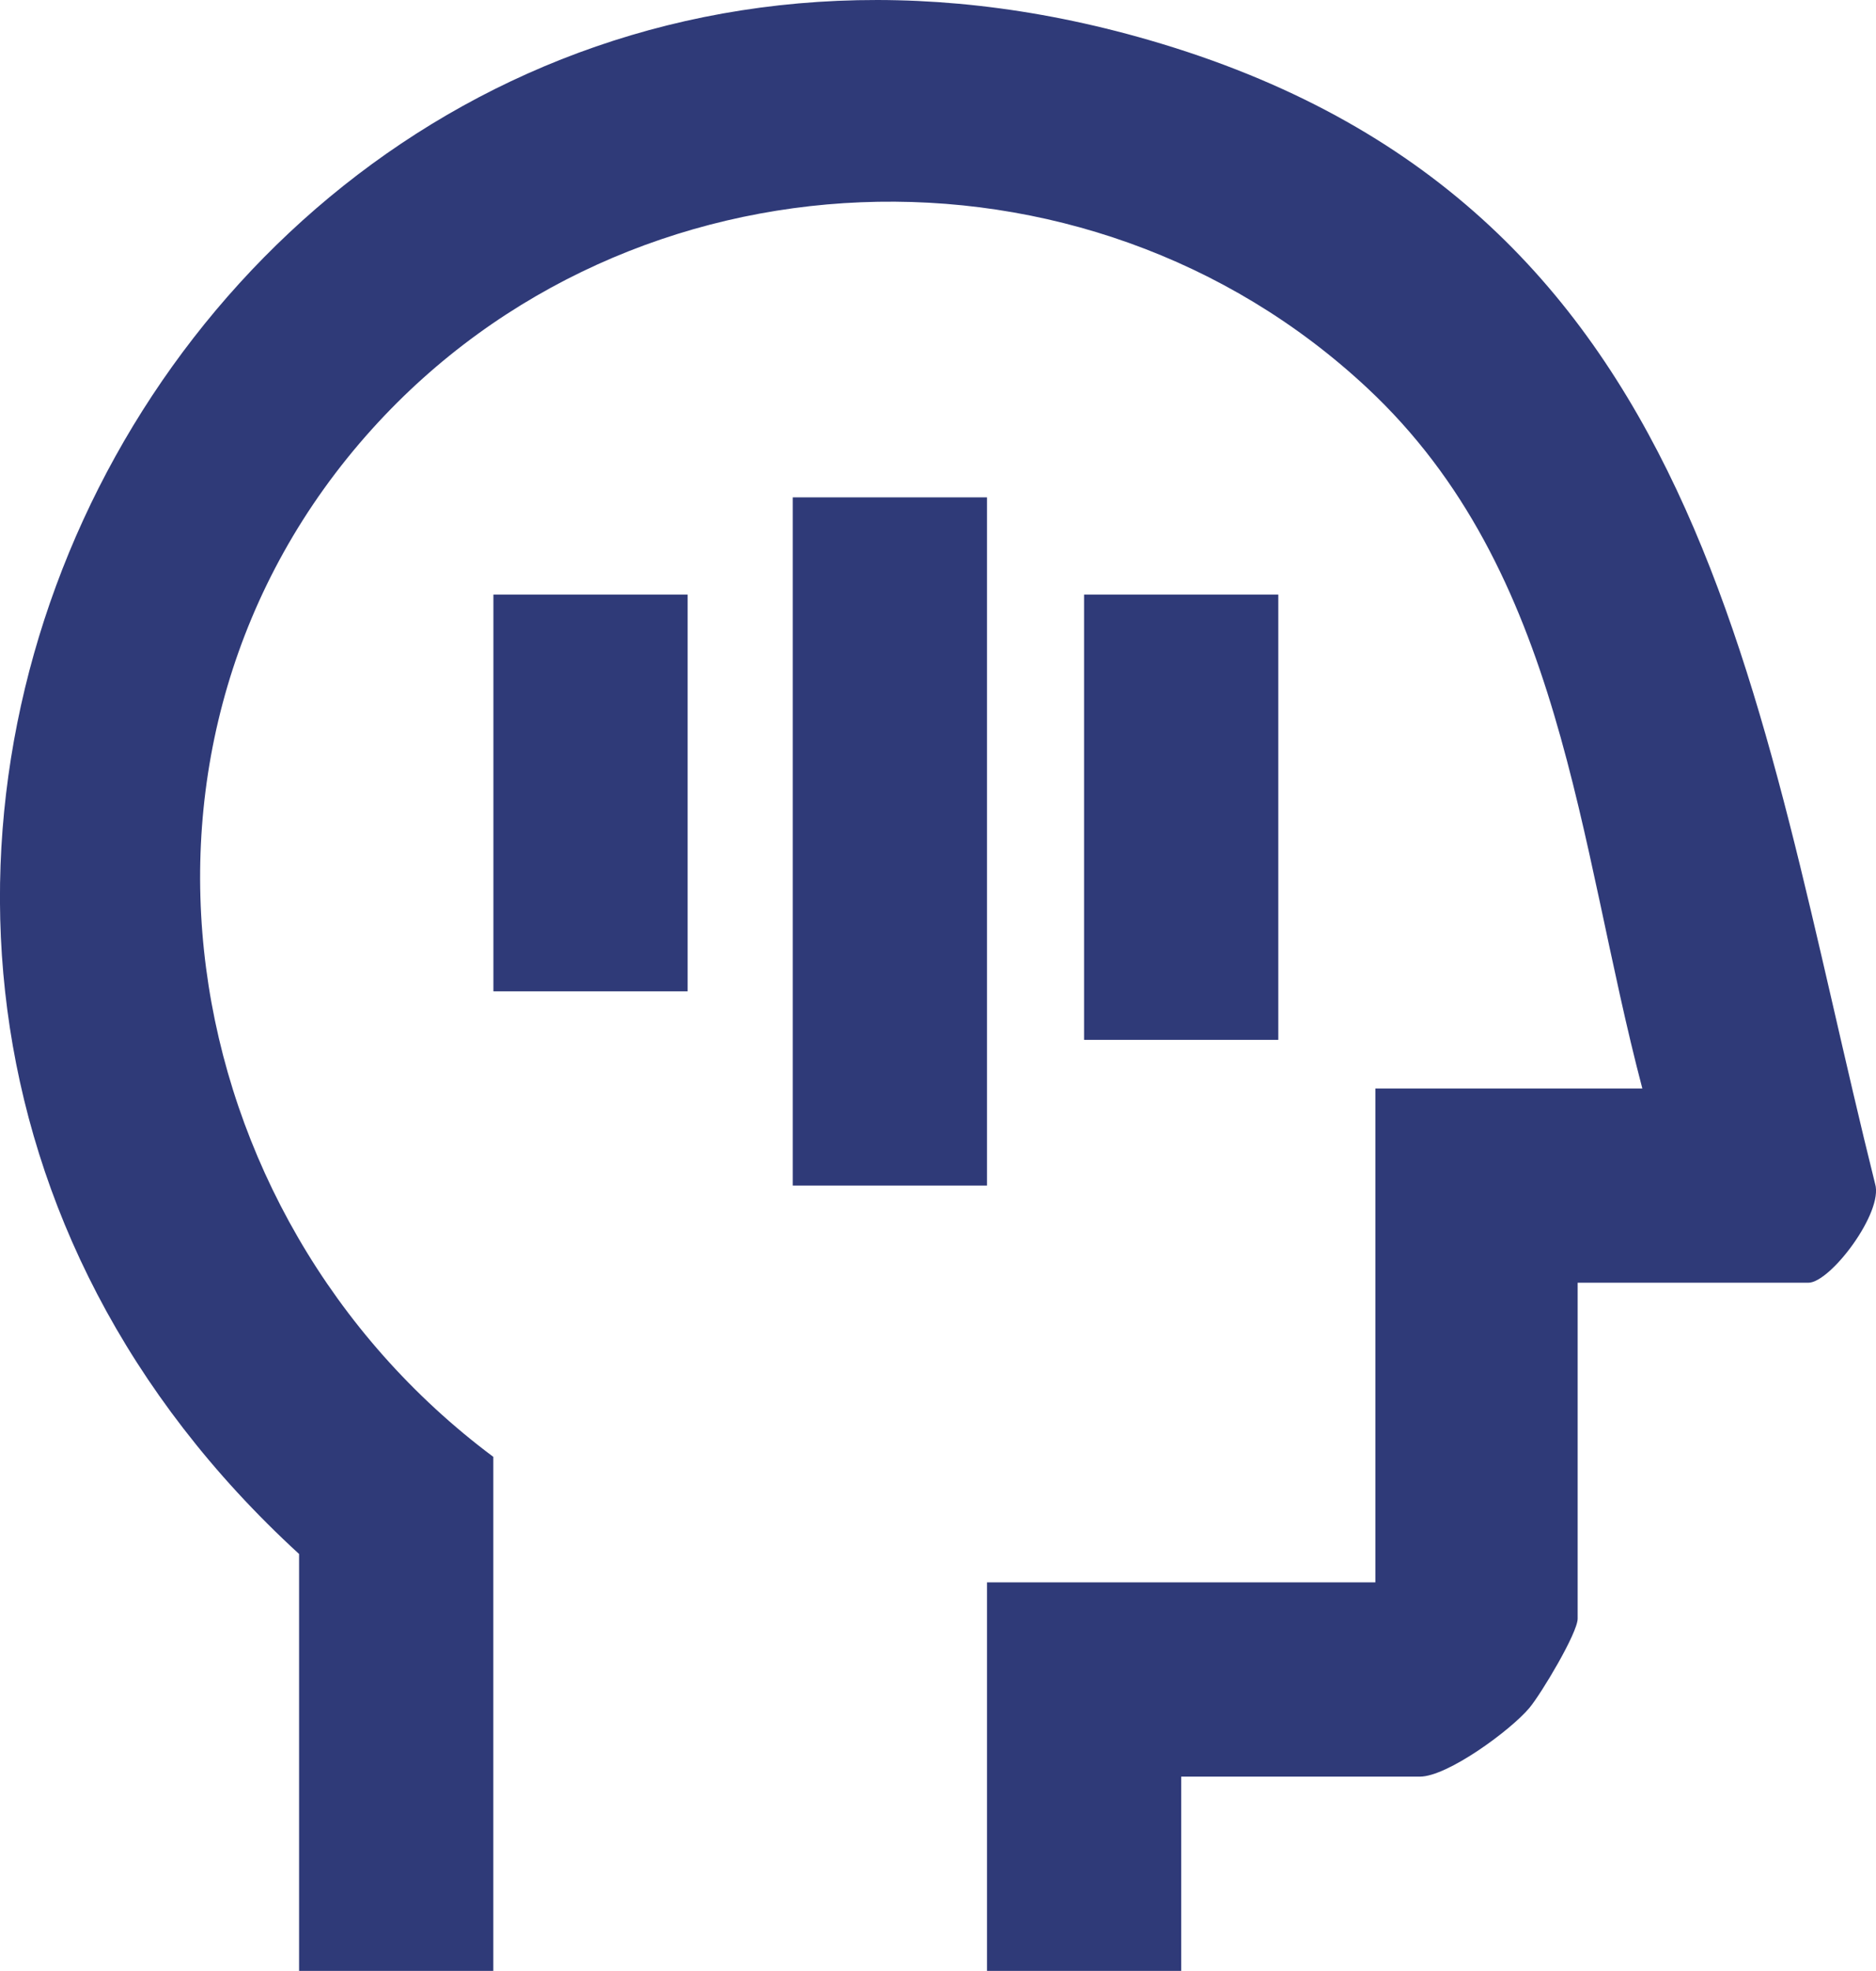
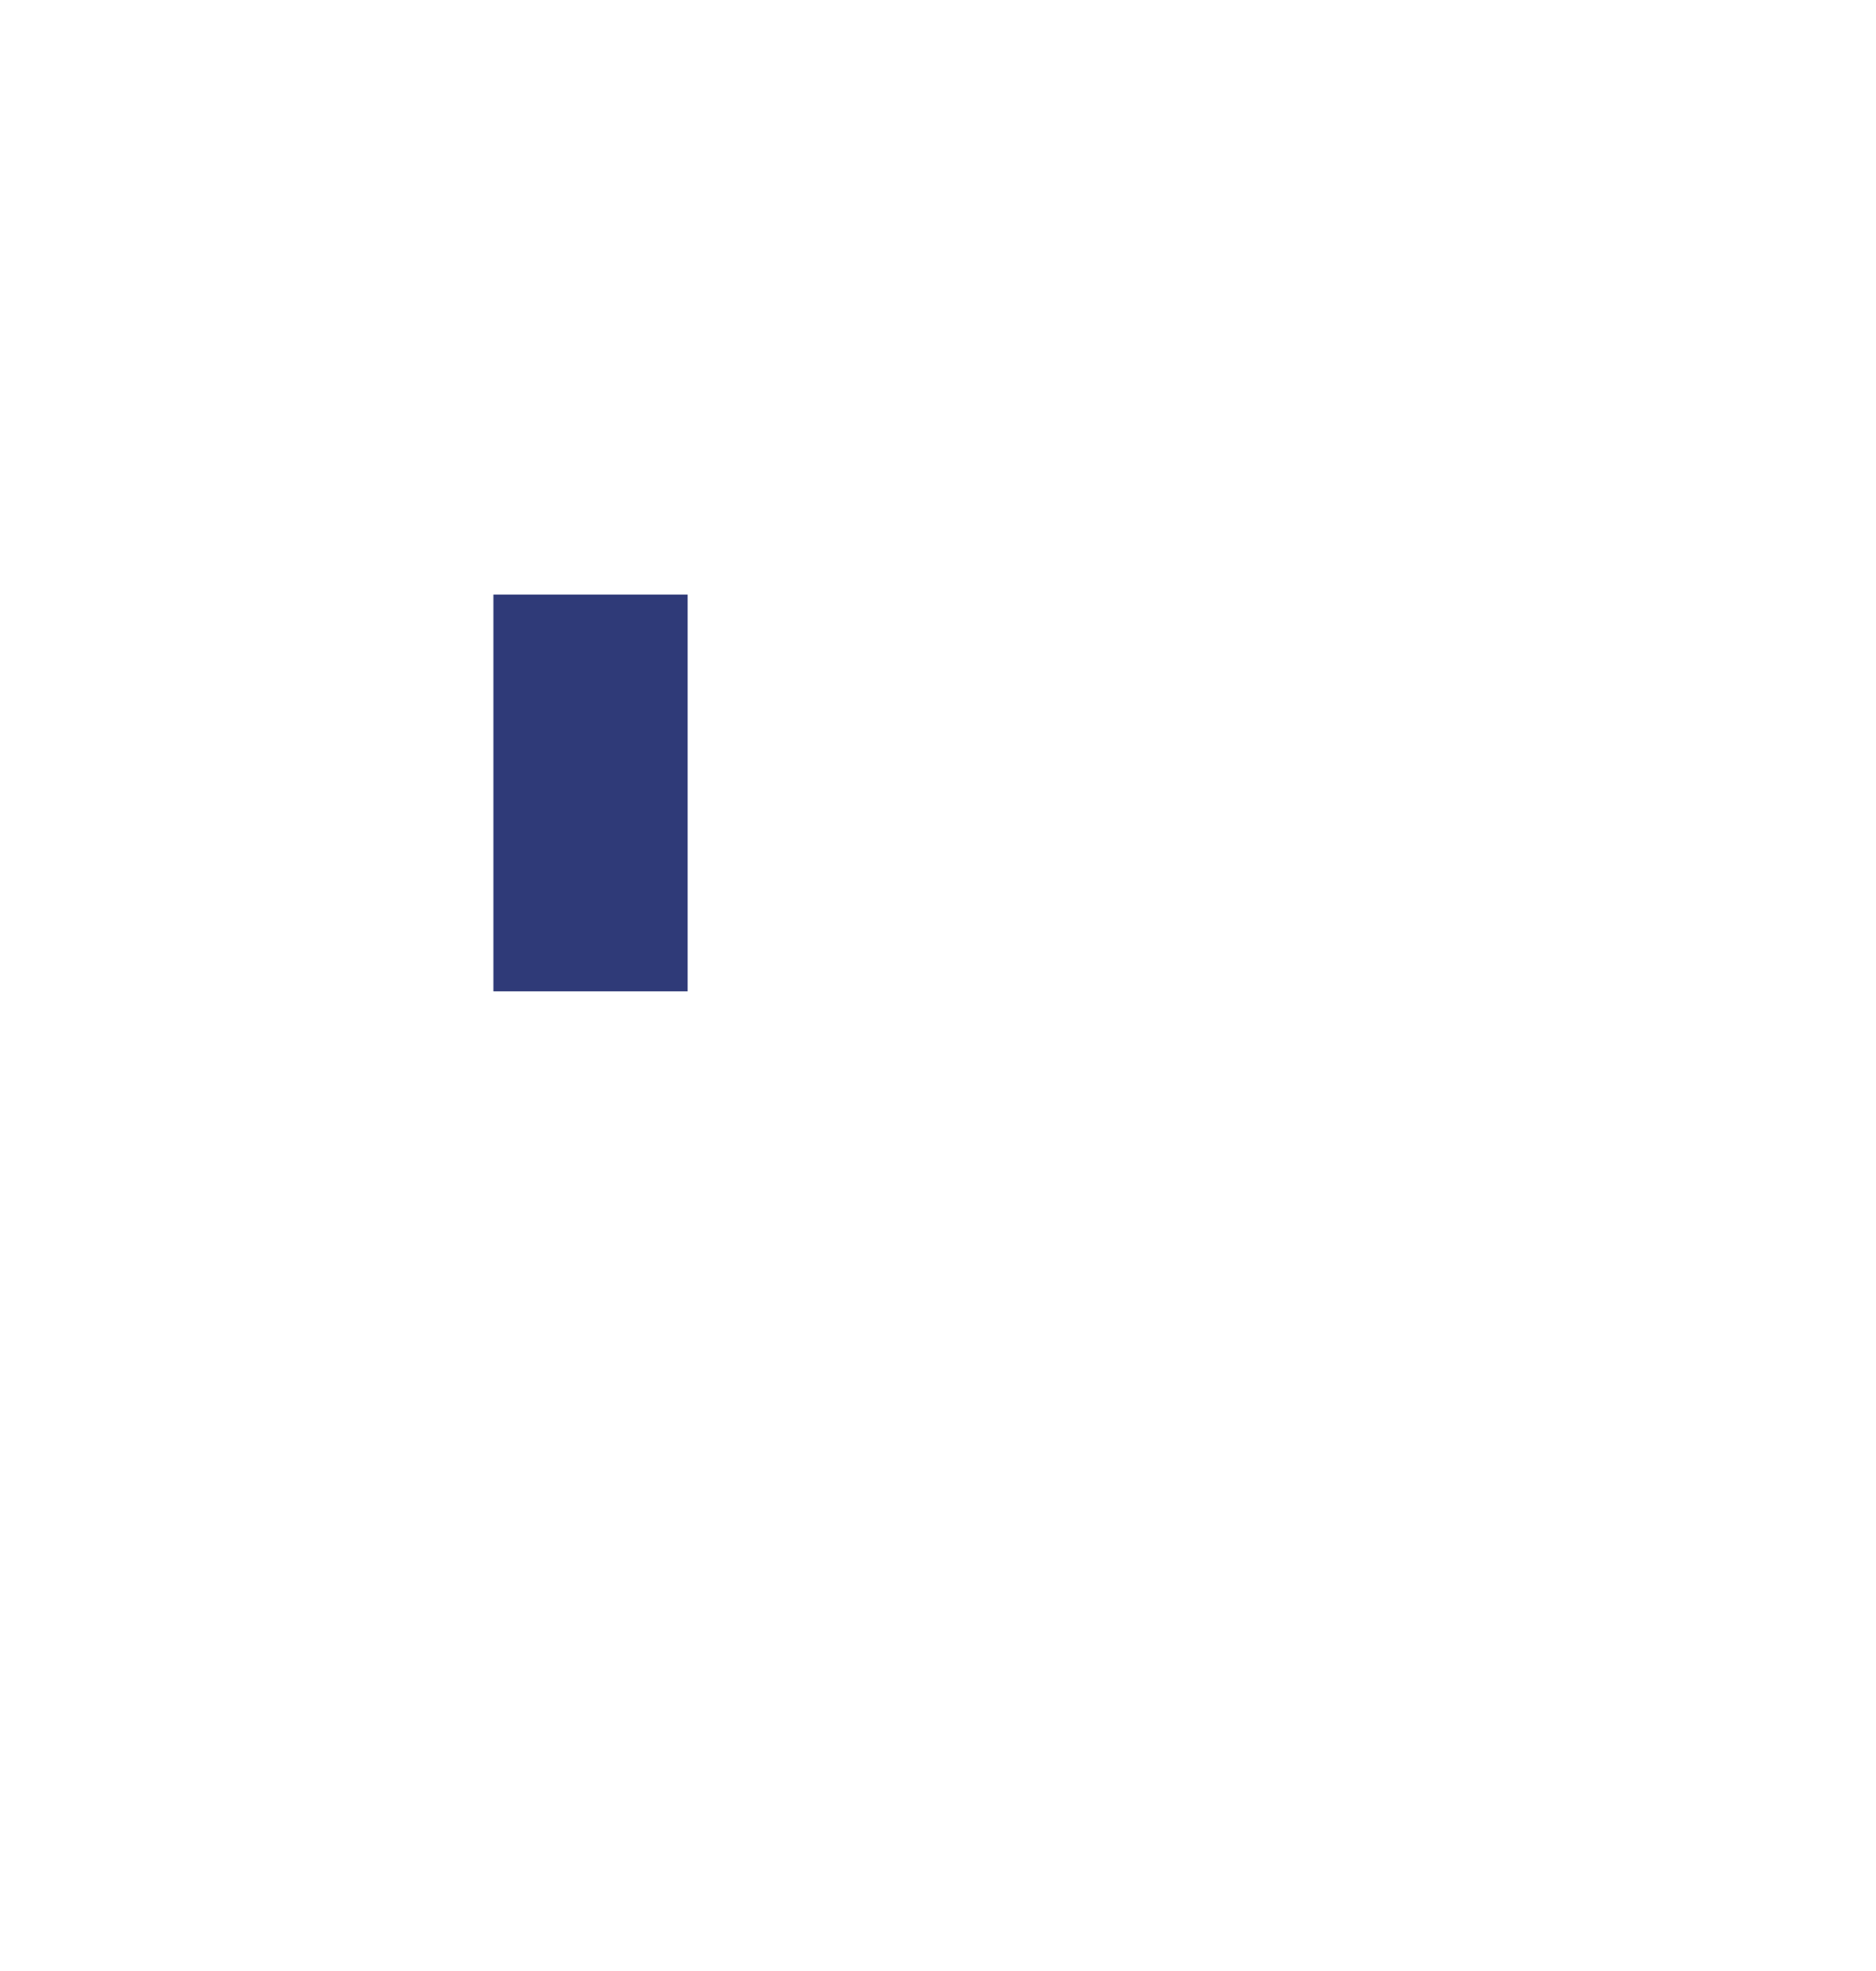
<svg xmlns="http://www.w3.org/2000/svg" id="b" width="205.05" height="215.29" viewBox="0 0 205.05 215.29">
  <g id="c">
-     <path d="M172.44,140.12v36.7c0,1.54-3.96,8.17-5.28,9.75-2.08,2.47-8.96,7.5-11.96,7.5h-26.09v21.23h-21.23v-42.45h42.45v-53.95h29.18c-7.08-26.87-8.61-56.49-30.06-76.51-30.82-28.78-80.51-26.83-108.77,4.46-30.55,33.83-22.28,85.79,13.24,112.29v56.16h-21.23v-45.55C-43.61,99.82,24.47-24.89,125.57,4.37c61.28,17.73,66.09,71.64,79.38,124.94.95,3.1-4.88,10.81-7.3,10.81h-25.21Z" fill="#2f3a78" />
-     <rect x="86.65" y="54.33" width="21.23" height="75.17" fill="#2f3a78" />
-     <rect x="118.49" y="64.95" width="21.23" height="48.64" fill="#2f3a78" />
    <rect x="53.93" y="64.95" width="21.23" height="43.34" fill="#2f3a78" />
  </g>
</svg>